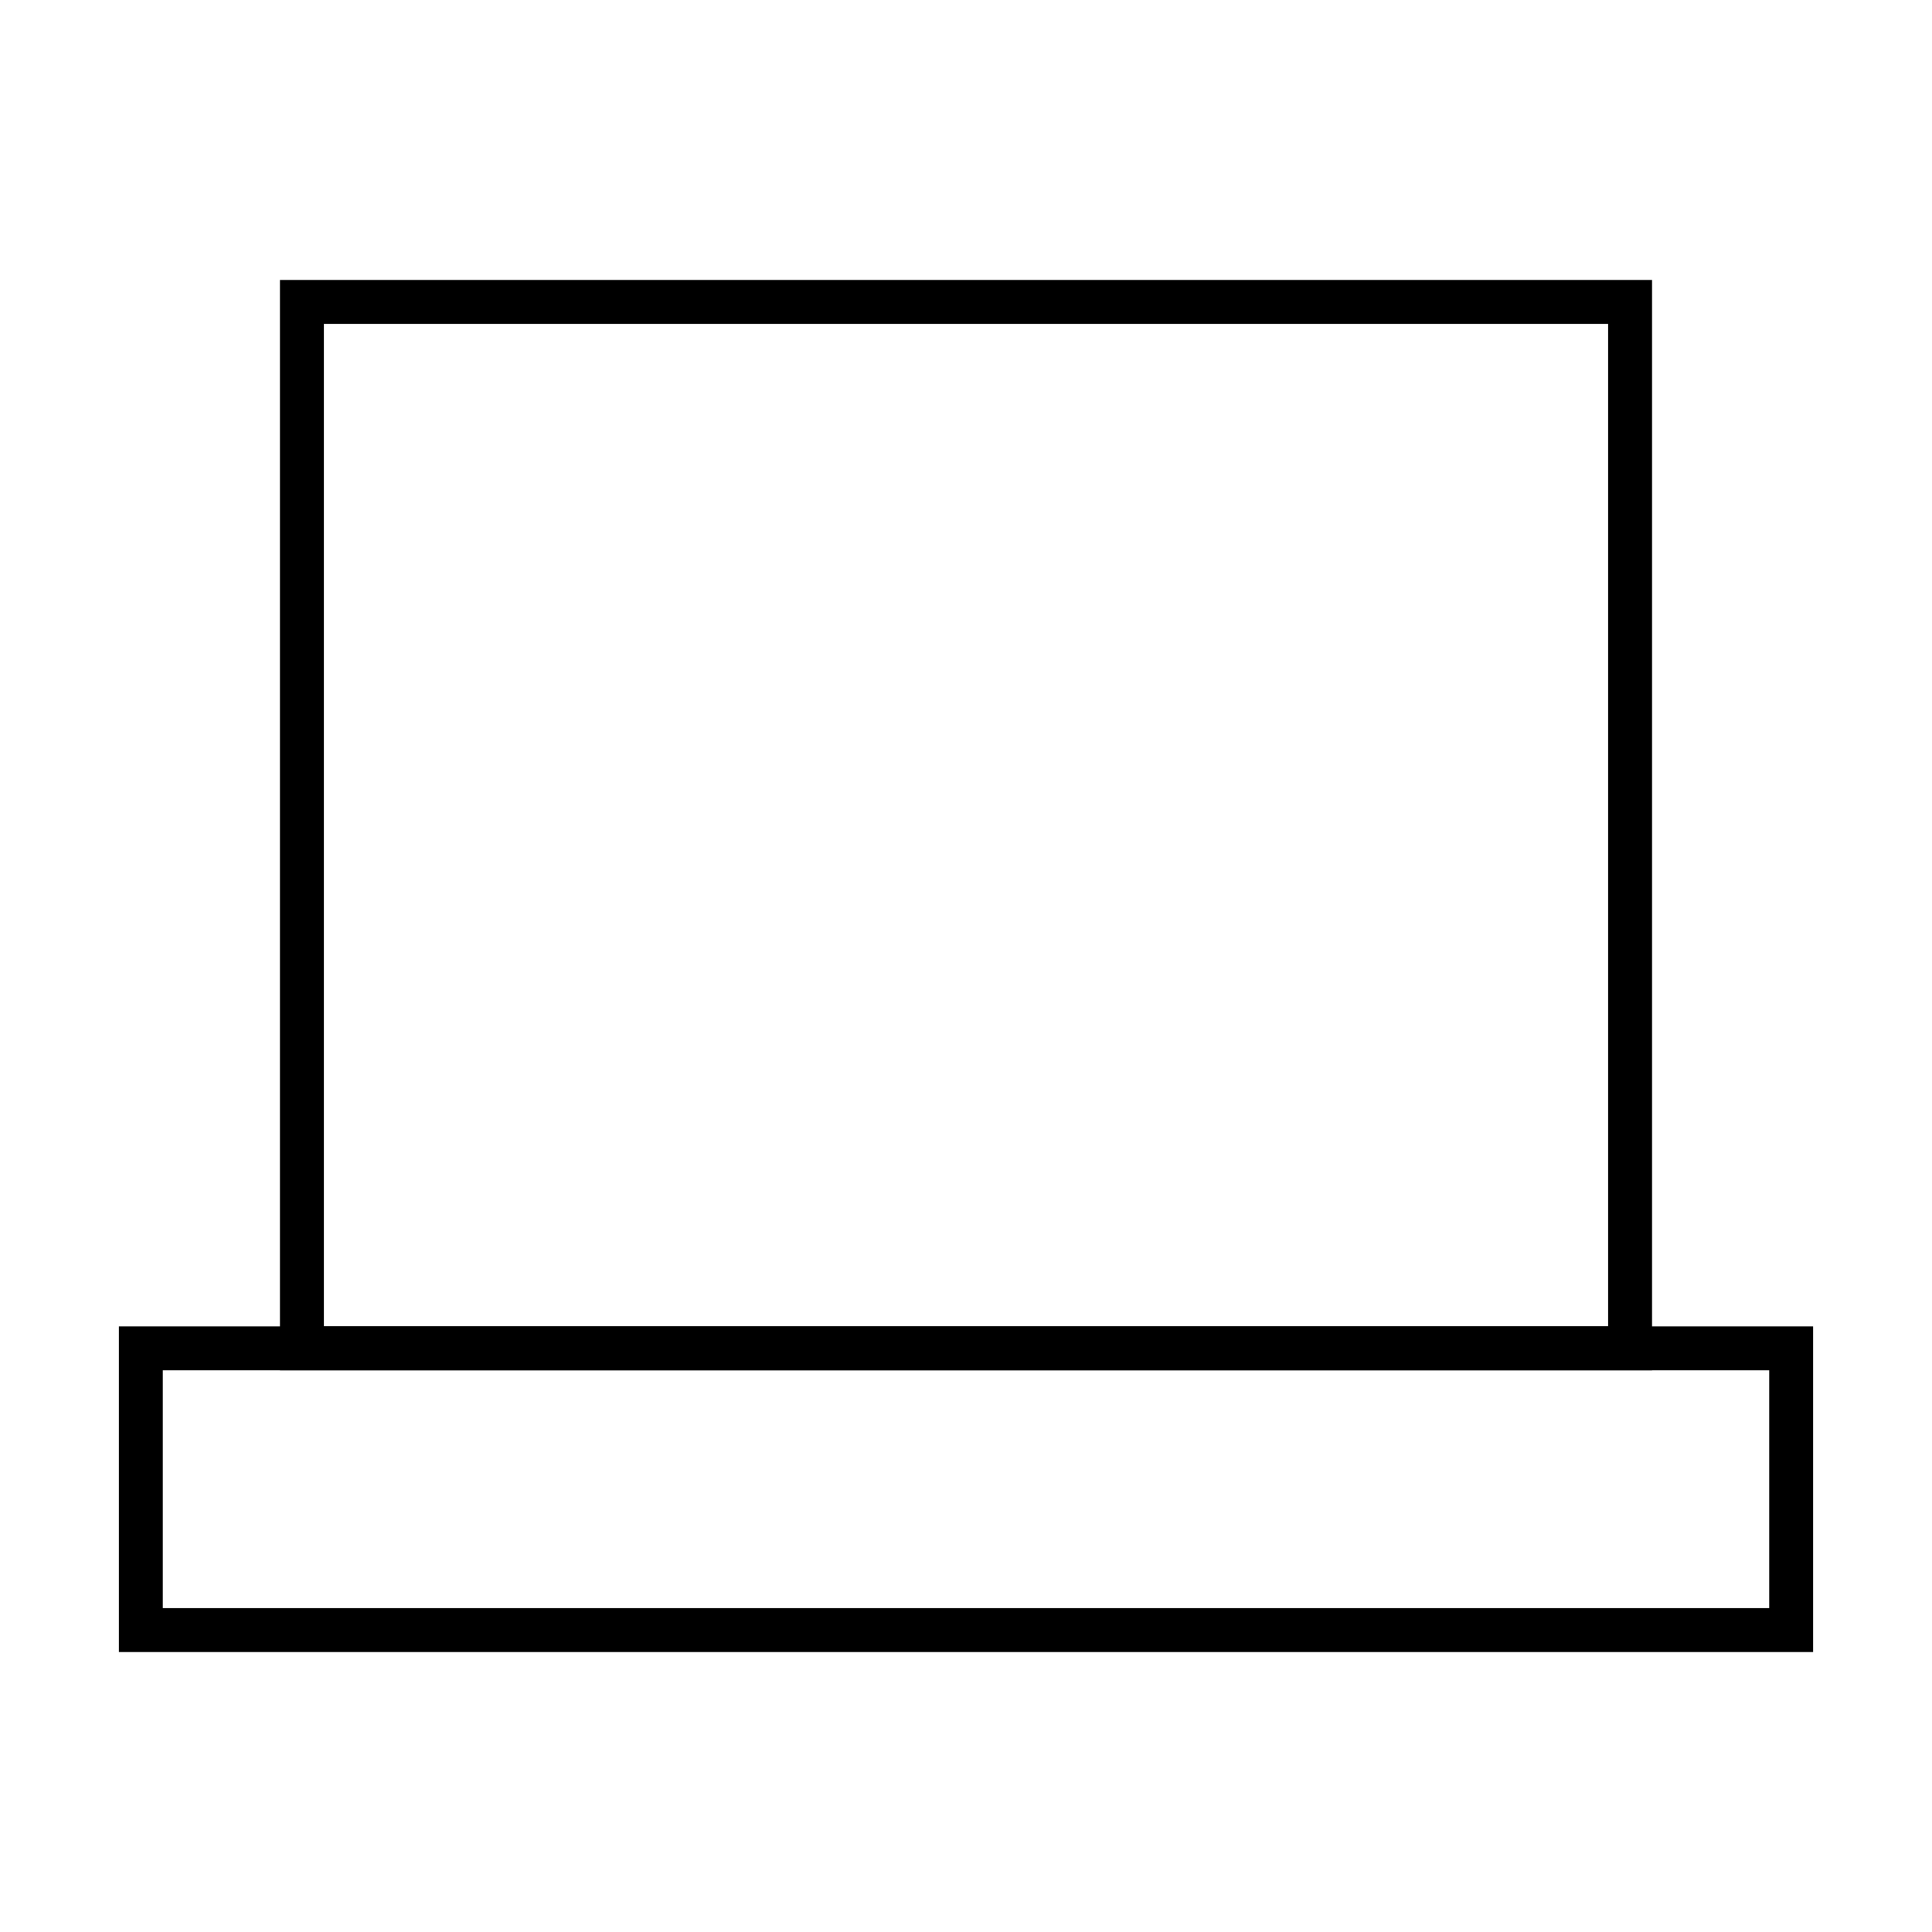
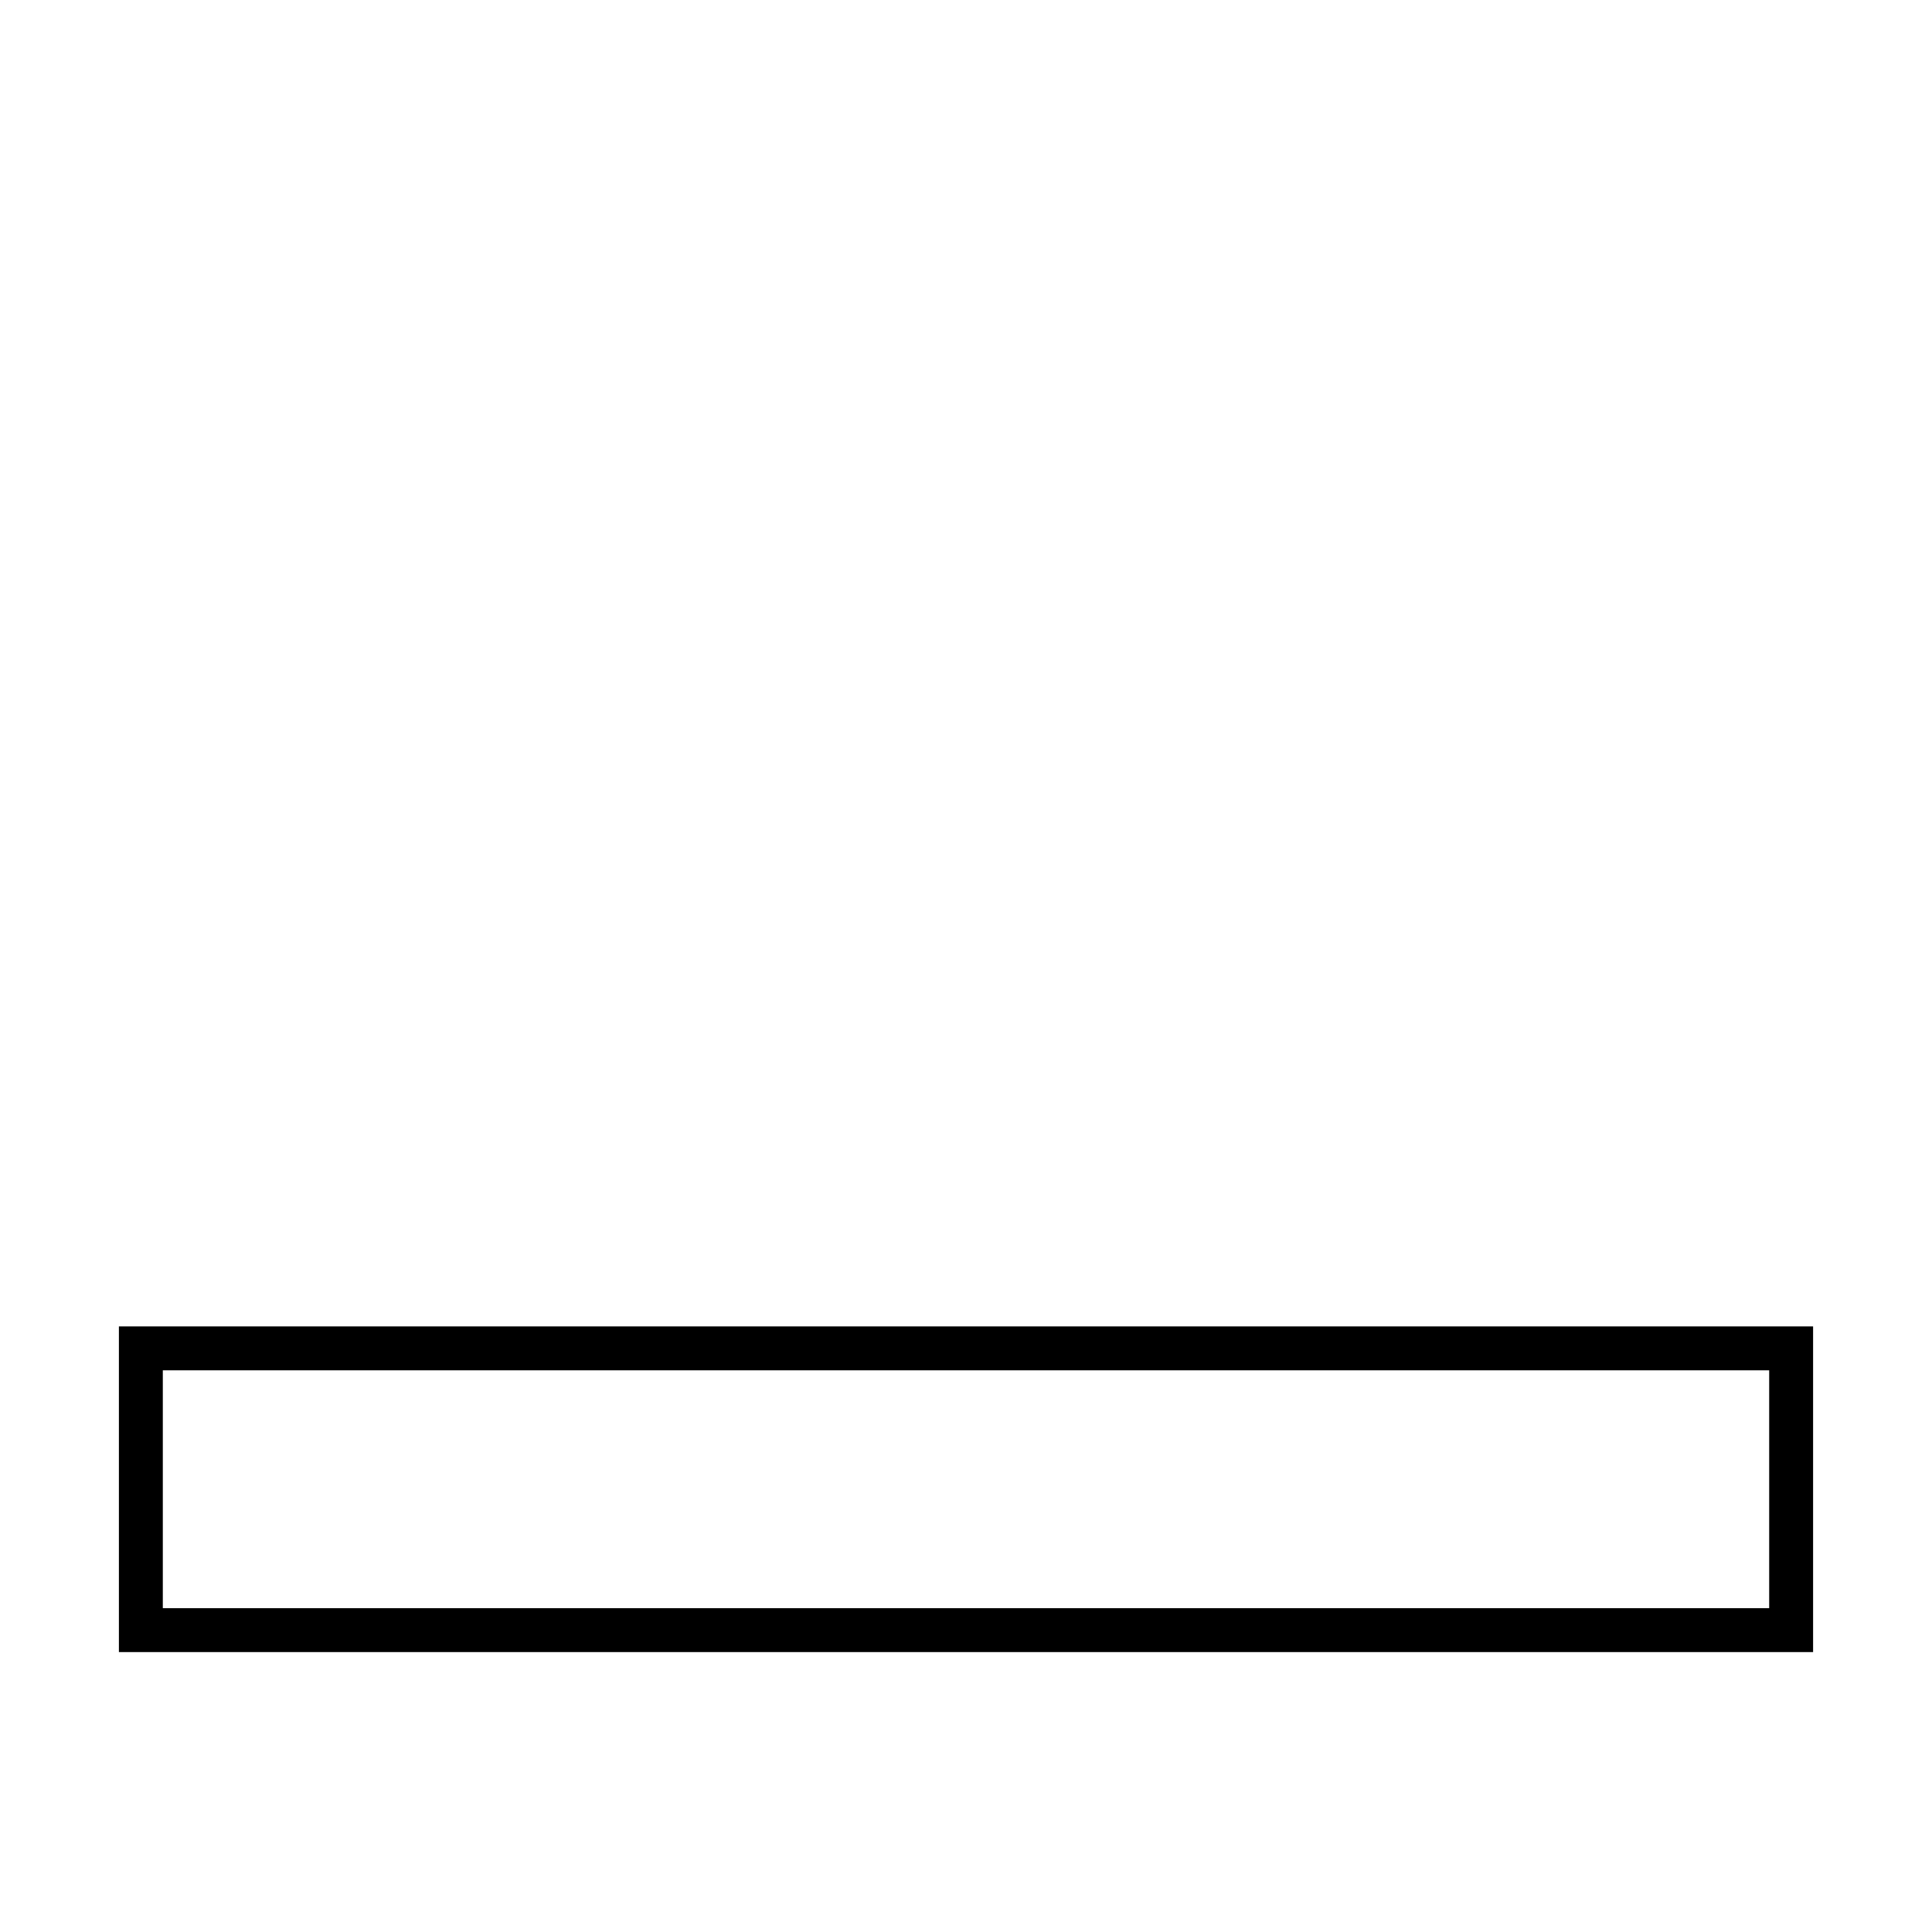
<svg xmlns="http://www.w3.org/2000/svg" width="44" height="44" viewBox="0 0 44 44" fill="none">
  <g id="macbook, laptop, computer, device">
    <g id="Icon">
-       <path d="M6.875 6.875H37.125V30.708H6.875V6.875Z" stroke="black" stroke-linecap="square" />
      <path d="M3.208 30.708H40.792V37.125H3.208V30.708Z" stroke="black" stroke-linecap="square" />
    </g>
  </g>
</svg>